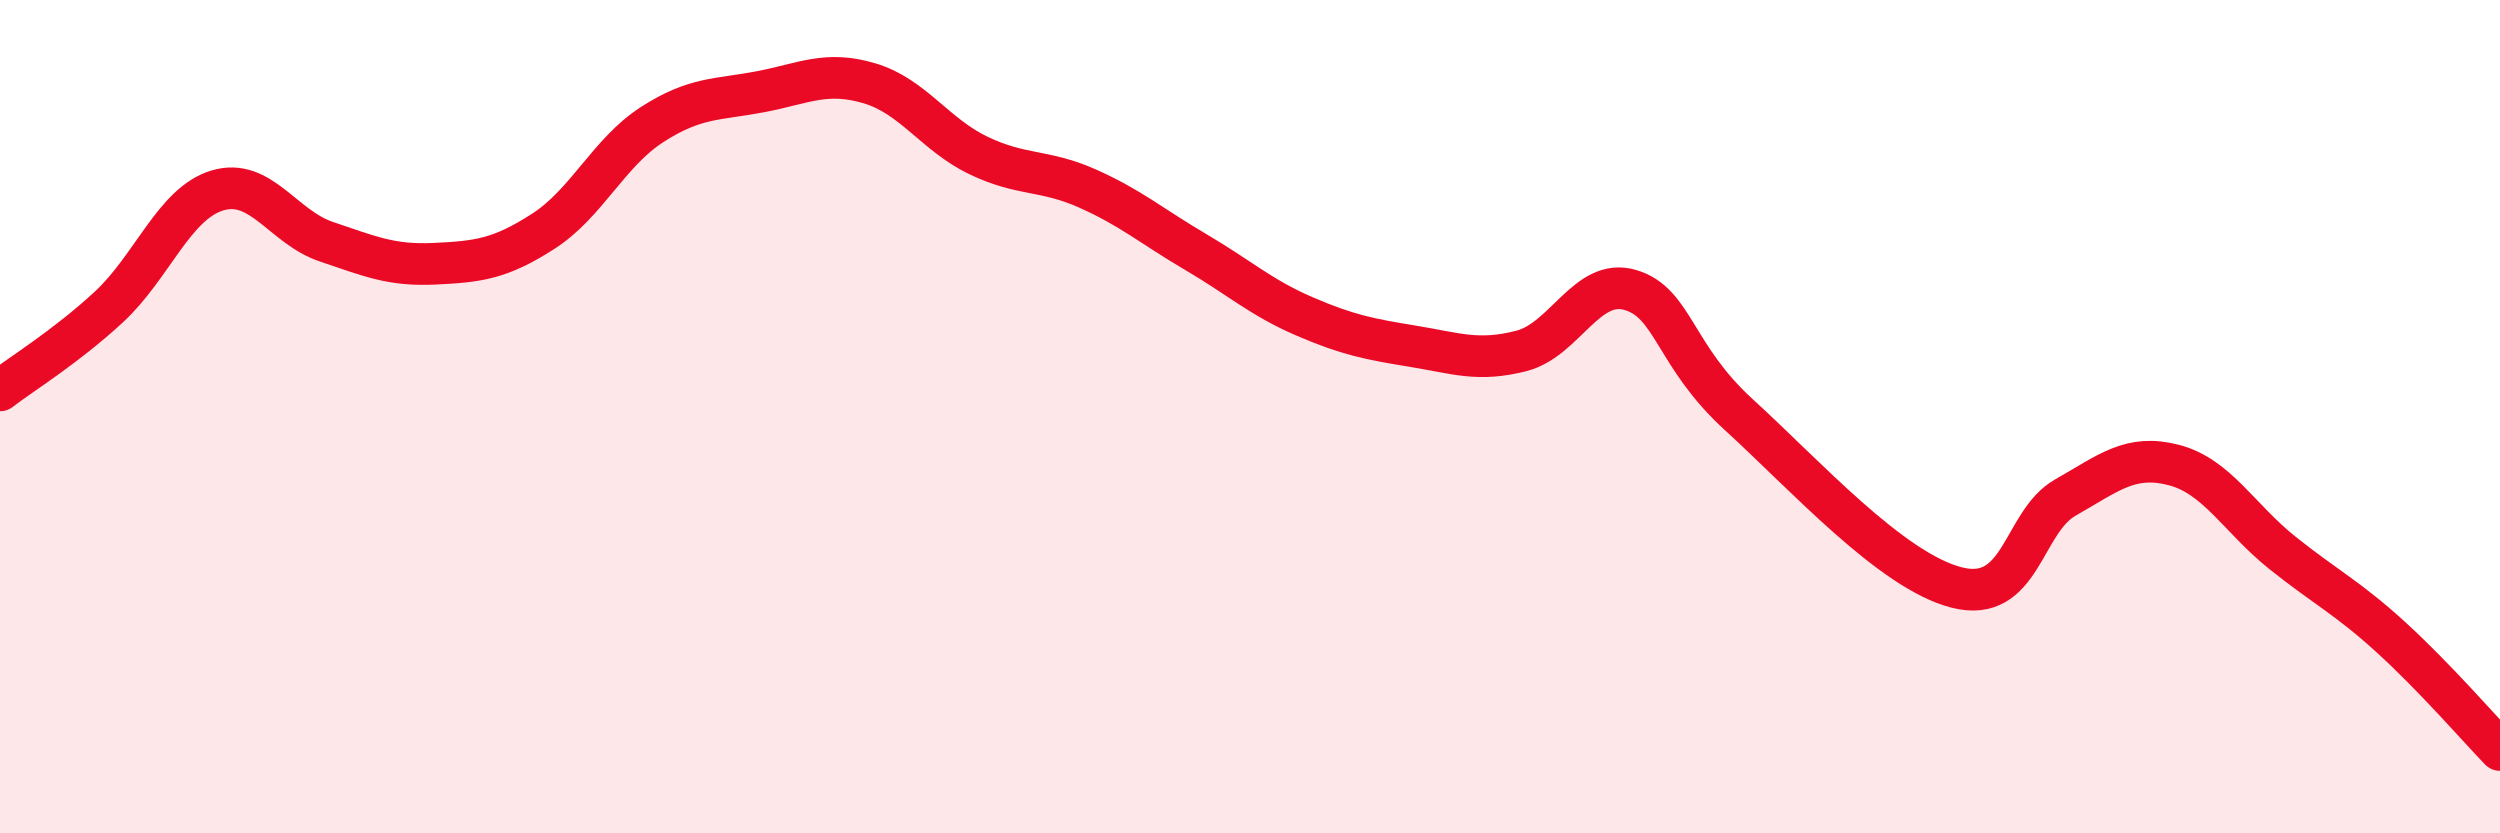
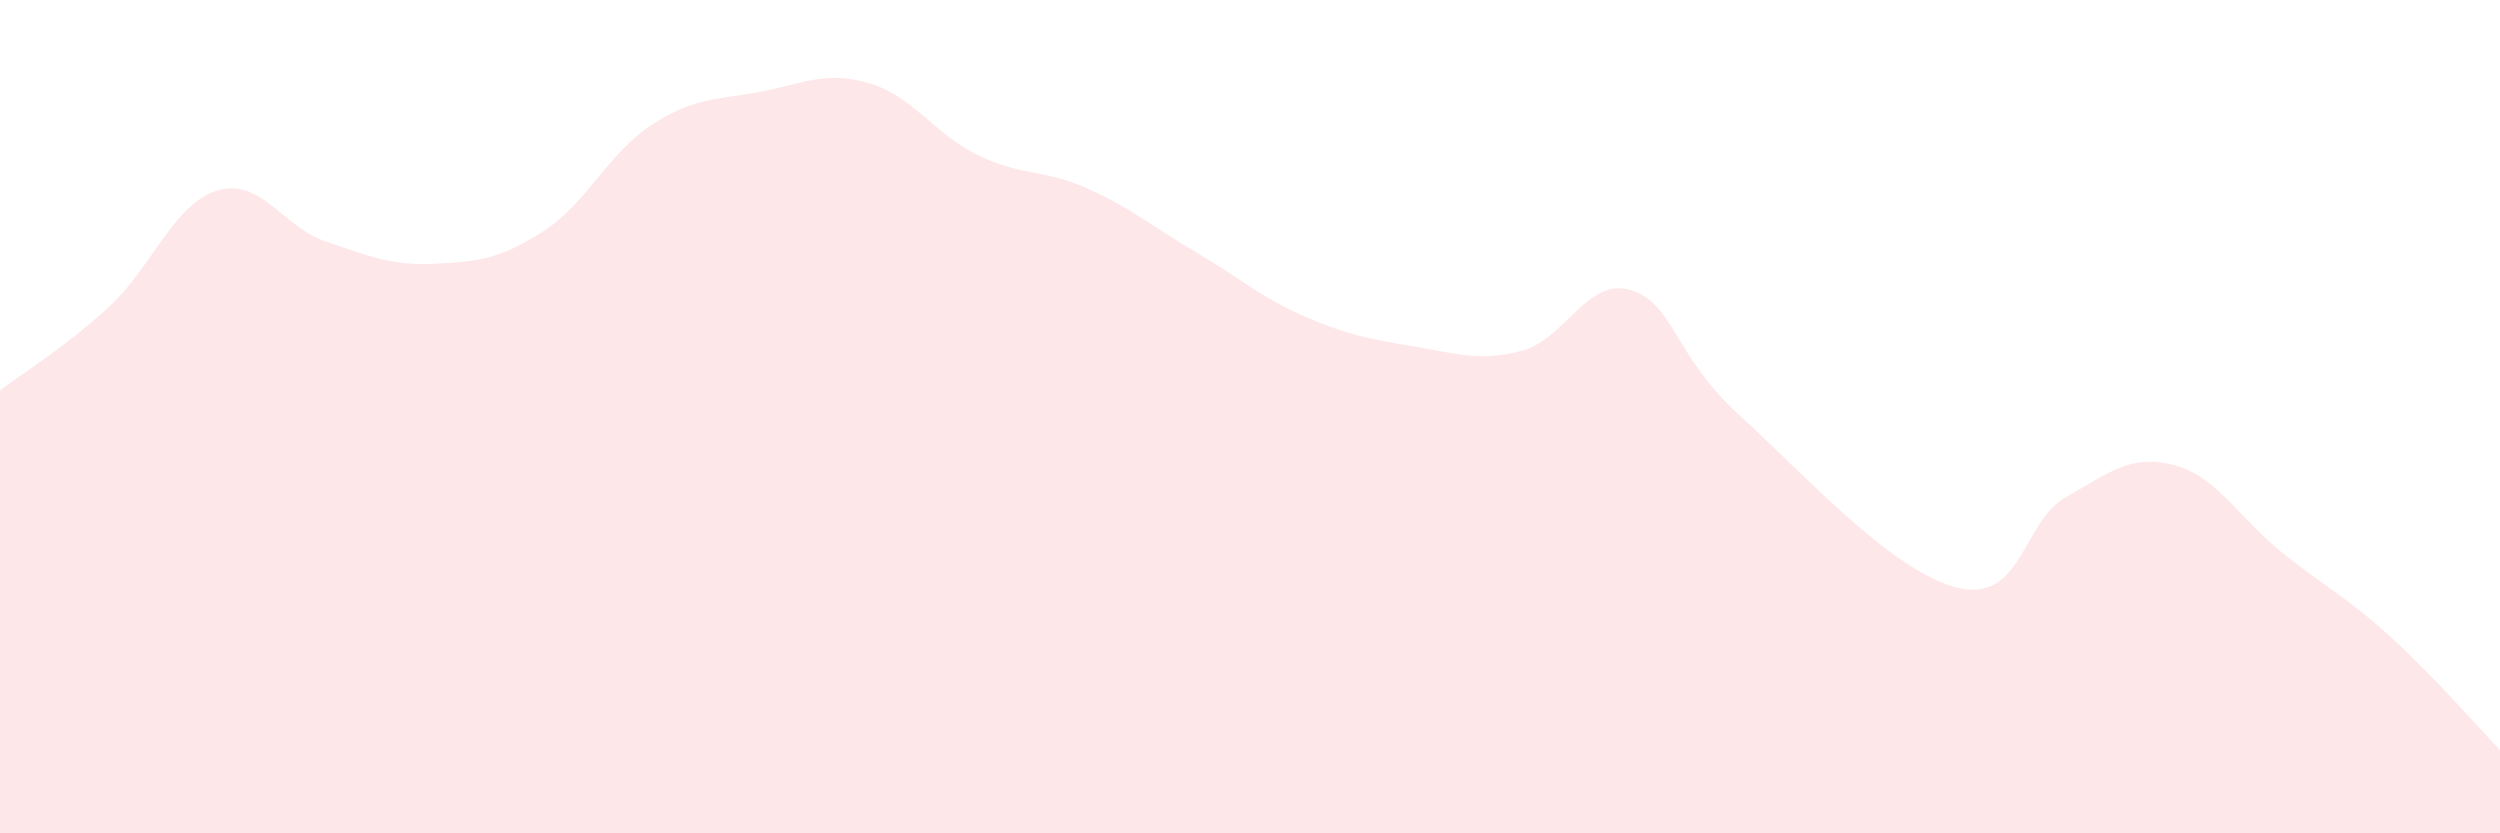
<svg xmlns="http://www.w3.org/2000/svg" width="60" height="20" viewBox="0 0 60 20">
  <path d="M 0,9.37 C 0.52,8.97 1.57,8.33 2.61,7.37 C 3.65,6.41 4.18,4.88 5.22,4.57 C 6.26,4.26 6.79,5.45 7.83,5.8 C 8.87,6.15 9.39,6.38 10.43,6.33 C 11.47,6.28 12,6.22 13.04,5.55 C 14.08,4.88 14.61,3.66 15.65,2.99 C 16.69,2.32 17.22,2.4 18.26,2.2 C 19.3,2 19.83,1.69 20.87,2 C 21.91,2.31 22.44,3.23 23.48,3.73 C 24.52,4.23 25.05,4.06 26.09,4.52 C 27.13,4.98 27.66,5.44 28.7,6.05 C 29.74,6.66 30.26,7.14 31.3,7.59 C 32.34,8.04 32.87,8.14 33.91,8.31 C 34.95,8.48 35.48,8.69 36.52,8.42 C 37.56,8.15 38.09,6.65 39.13,6.96 C 40.17,7.27 40.17,8.53 41.74,9.96 C 43.31,11.39 45.39,13.7 46.96,14.1 C 48.53,14.5 48.53,12.53 49.57,11.94 C 50.61,11.35 51.13,10.89 52.17,11.16 C 53.21,11.43 53.74,12.44 54.78,13.27 C 55.82,14.1 56.35,14.35 57.39,15.3 C 58.43,16.25 59.48,17.46 60,18L60 20L0 20Z" fill="#EB0A25" opacity="0.1" stroke-linecap="round" stroke-linejoin="round" />
-   <path d="M 0,9.37 C 0.52,8.97 1.57,8.33 2.61,7.37 C 3.65,6.41 4.18,4.88 5.22,4.57 C 6.26,4.26 6.79,5.45 7.83,5.8 C 8.87,6.15 9.39,6.38 10.43,6.33 C 11.47,6.28 12,6.22 13.04,5.55 C 14.08,4.88 14.61,3.66 15.65,2.99 C 16.69,2.32 17.22,2.4 18.26,2.2 C 19.3,2 19.83,1.69 20.87,2 C 21.91,2.31 22.44,3.23 23.48,3.73 C 24.52,4.23 25.05,4.06 26.09,4.52 C 27.13,4.98 27.66,5.44 28.7,6.05 C 29.74,6.66 30.26,7.14 31.3,7.59 C 32.34,8.04 32.87,8.14 33.91,8.31 C 34.95,8.48 35.48,8.69 36.52,8.42 C 37.56,8.15 38.09,6.65 39.13,6.96 C 40.17,7.27 40.17,8.53 41.74,9.96 C 43.31,11.39 45.39,13.7 46.96,14.1 C 48.53,14.5 48.53,12.53 49.57,11.94 C 50.61,11.35 51.13,10.89 52.17,11.16 C 53.21,11.43 53.74,12.44 54.78,13.27 C 55.82,14.1 56.35,14.35 57.39,15.3 C 58.43,16.25 59.48,17.46 60,18" stroke="#EB0A25" stroke-width="1" fill="none" stroke-linecap="round" stroke-linejoin="round" />
</svg>